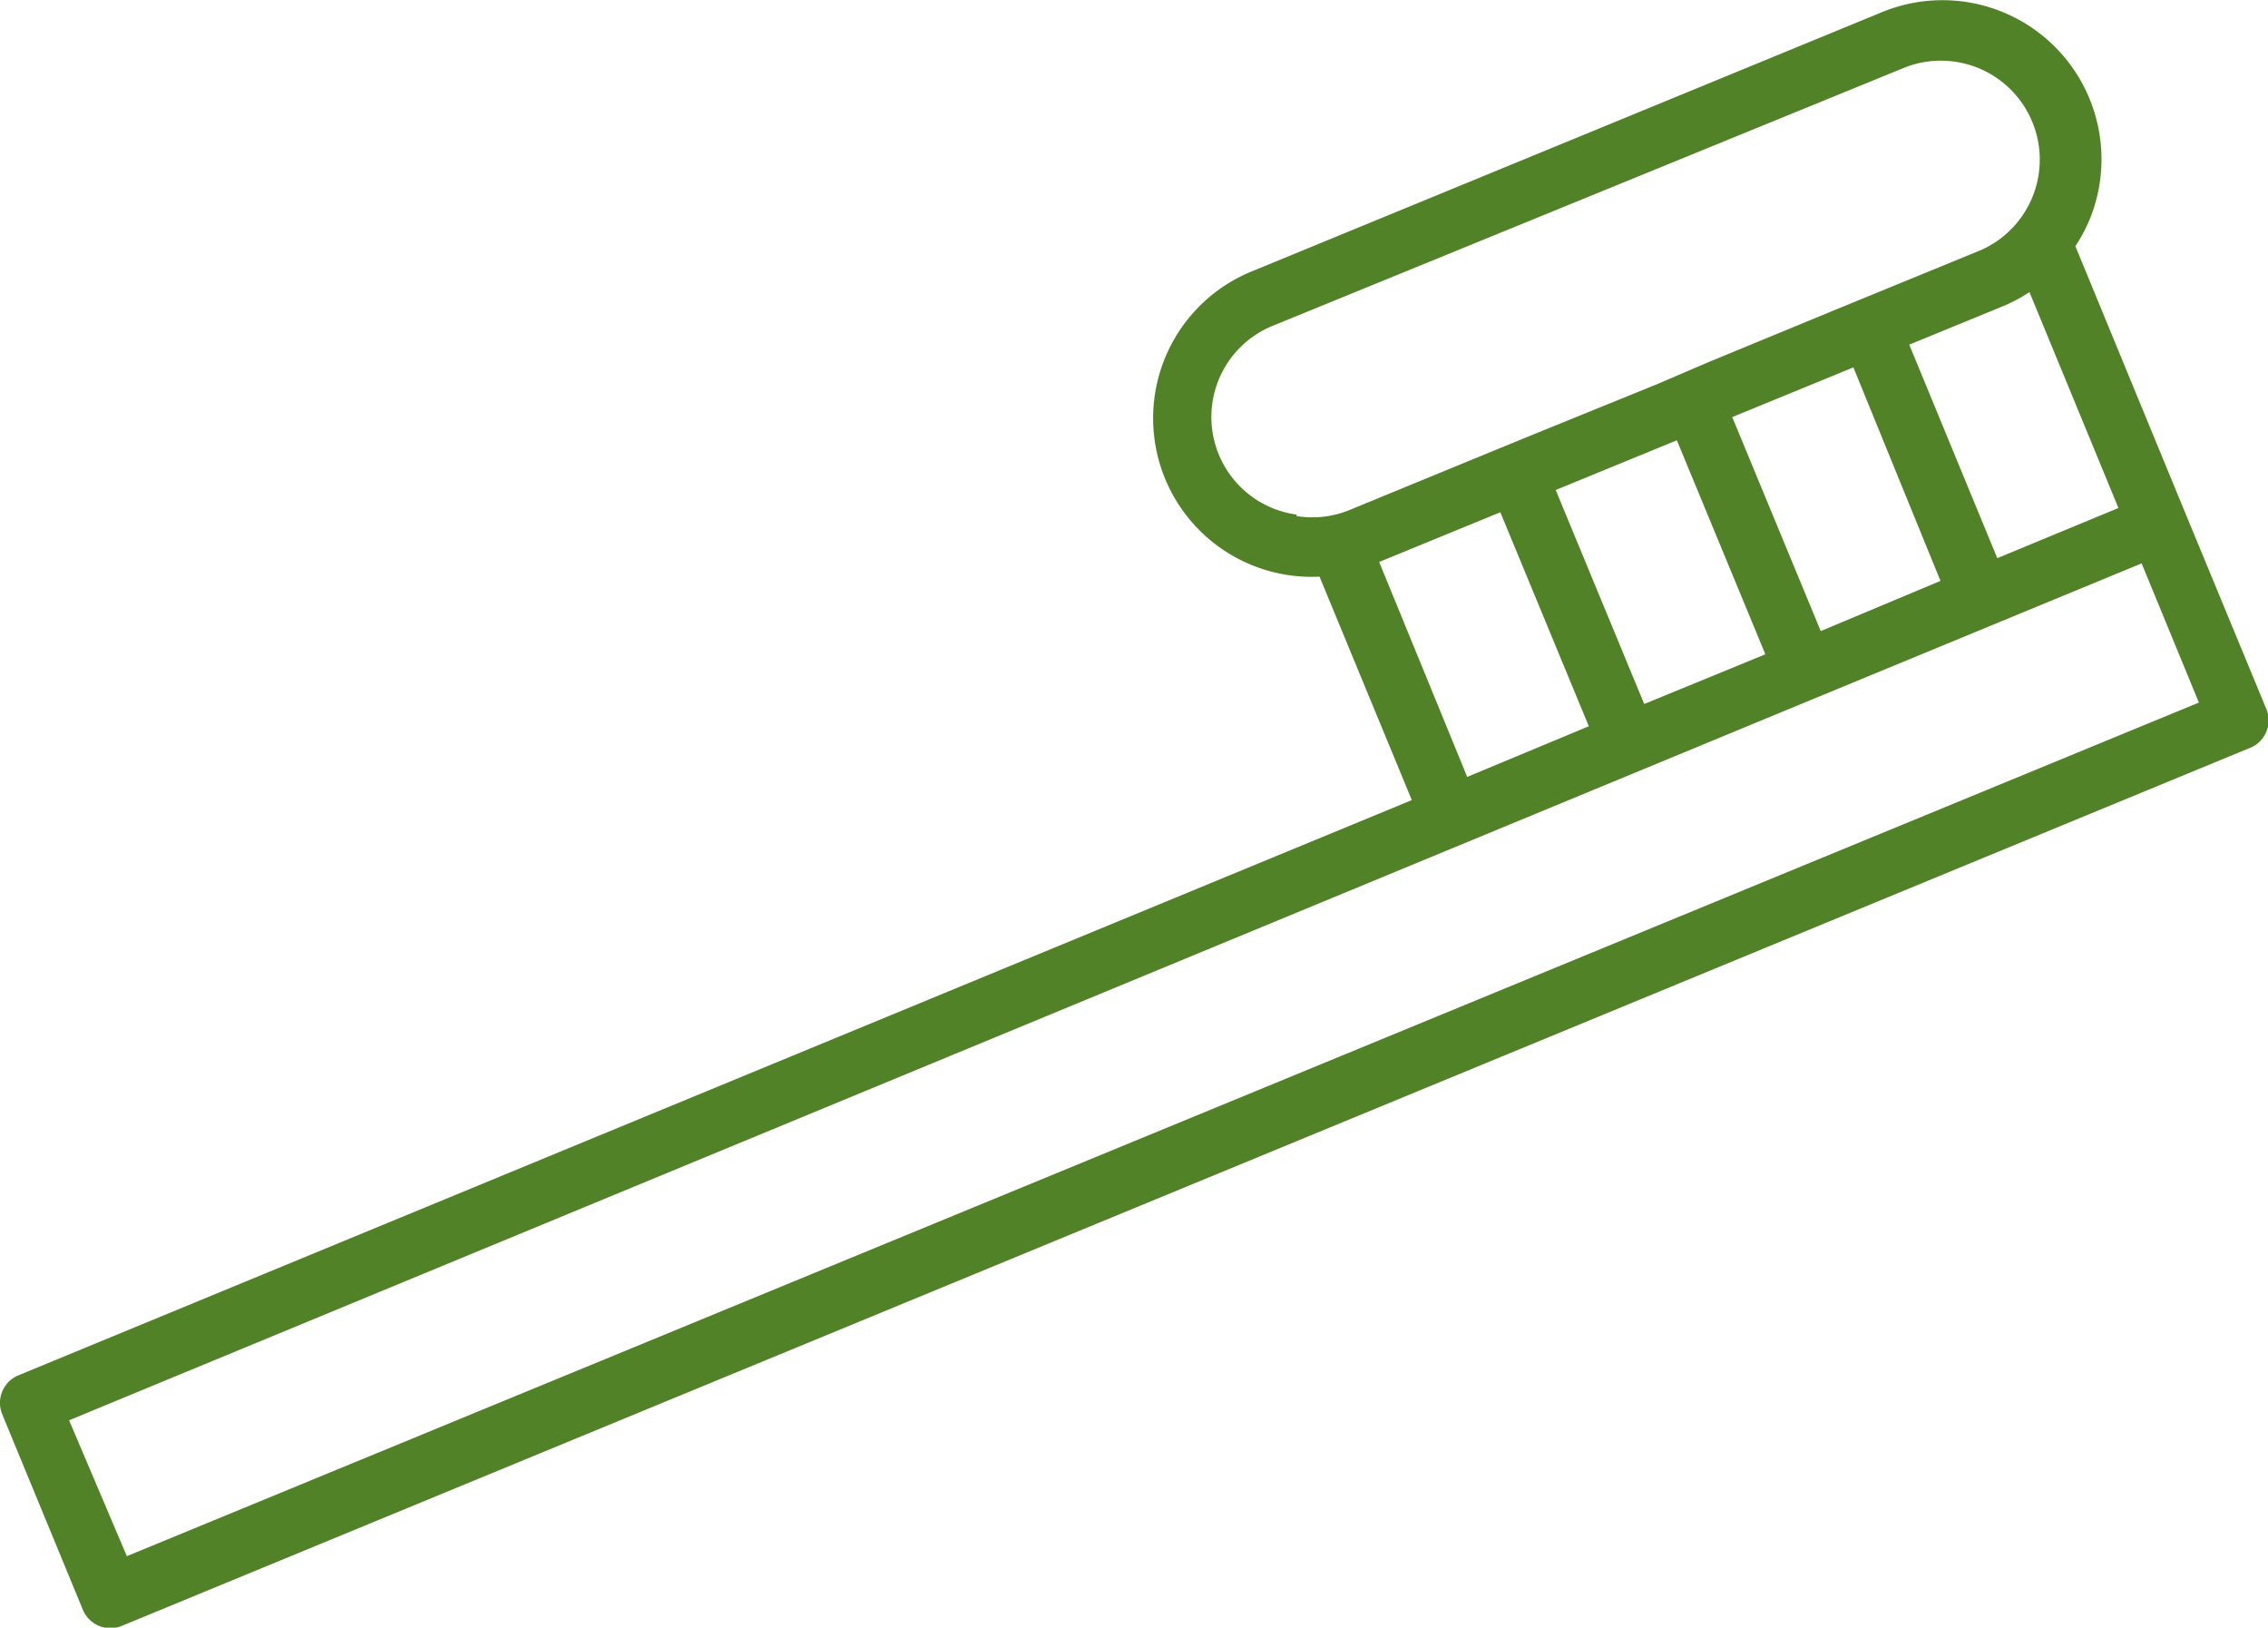
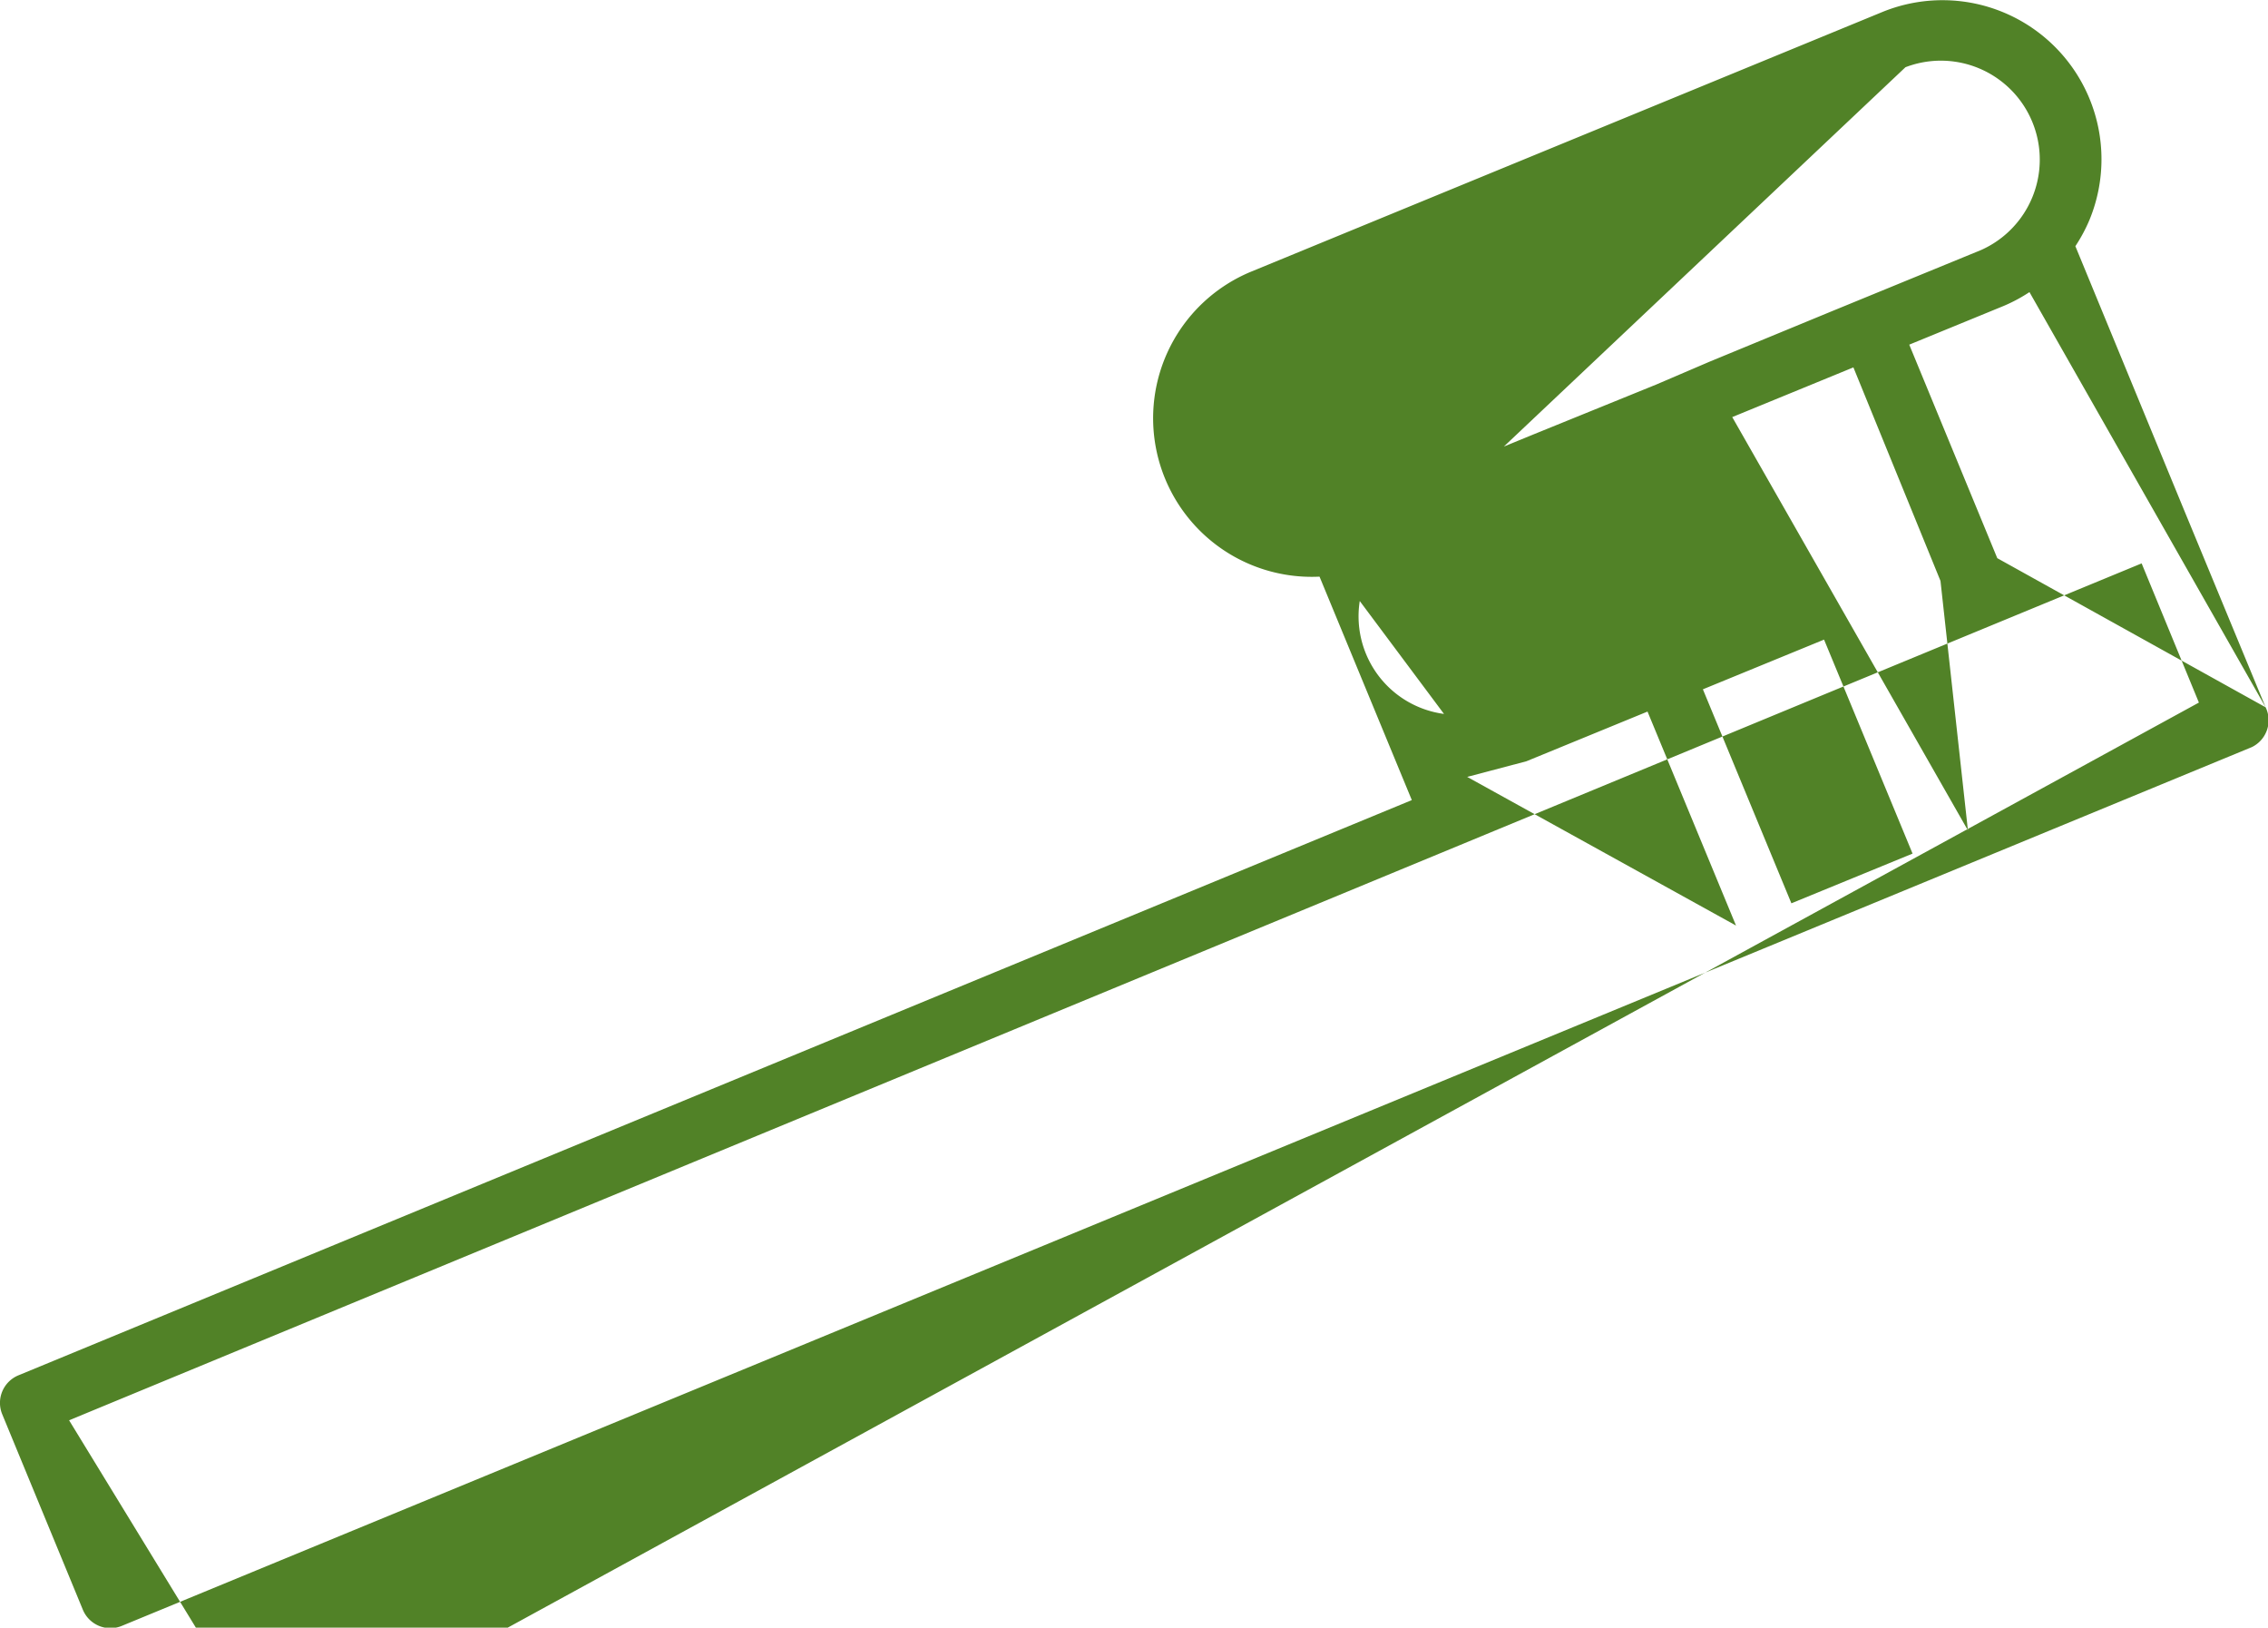
<svg xmlns="http://www.w3.org/2000/svg" viewBox="0 0 47.92 34.38">
  <defs>
    <style>.cls-1{fill:#518227;}</style>
  </defs>
  <title>Asset 5</title>
  <g id="Layer_2" data-name="Layer 2">
    <g id="learn_menu" data-name="learn menu">
-       <path class="cls-1" d="M47.87,14.94l-1.7-4.11L43.85,5.2a3.4,3.4,0,0,0,.3-.56A3.36,3.36,0,0,0,39.78.25L26.43,5.74a3.35,3.35,0,0,0,1.45,6.44l1.95,4.72L.39,29.05a.63.63,0,0,0-.34.83L1.75,34a.63.63,0,0,0,.83.34l45-18.56A.63.63,0,0,0,47.87,14.94Zm-3.11-4.21L42.2,11.79,40.34,7.28l2-.82h0a3.36,3.36,0,0,0,.54-.29Zm-6.29,2.6L36.6,8.81l2.56-1.05L41,12.27Zm-3.73,1.54-1.87-4.52,2.56-1.05,1.87,4.52Zm-7.34-4a2.08,2.08,0,0,1-.48-4L40.26,1.42a2.09,2.09,0,0,1,1.6,3.86l-2,.82-1.17.48L36.12,7.64,35,8.12,32.39,9.18l-1.17.48-2.7,1.11A2.07,2.07,0,0,1,27.39,10.9Zm1.74,1,2.56-1.05,1.87,4.52L31,16.41Zm-26.46,21L1.46,30,38.37,14.74,42.1,13.2l3.15-1.3,1.21,2.94Z" />
+       <path class="cls-1" d="M47.87,14.94l-1.7-4.11L43.85,5.2a3.4,3.4,0,0,0,.3-.56A3.36,3.36,0,0,0,39.78.25L26.43,5.74a3.35,3.35,0,0,0,1.45,6.44l1.95,4.72L.39,29.05a.63.63,0,0,0-.34.83L1.75,34a.63.63,0,0,0,.83.34l45-18.56A.63.63,0,0,0,47.87,14.94ZL42.2,11.79,40.34,7.28l2-.82h0a3.36,3.36,0,0,0,.54-.29Zm-6.29,2.6L36.6,8.81l2.56-1.05L41,12.27Zm-3.73,1.54-1.87-4.52,2.56-1.05,1.87,4.52Zm-7.34-4a2.08,2.08,0,0,1-.48-4L40.26,1.42a2.09,2.09,0,0,1,1.6,3.86l-2,.82-1.17.48L36.12,7.64,35,8.12,32.39,9.18l-1.17.48-2.7,1.11A2.07,2.07,0,0,1,27.39,10.9Zm1.74,1,2.56-1.05,1.87,4.52L31,16.41Zm-26.46,21L1.46,30,38.37,14.74,42.1,13.2l3.15-1.3,1.21,2.94Z" />
    </g>
  </g>
</svg>